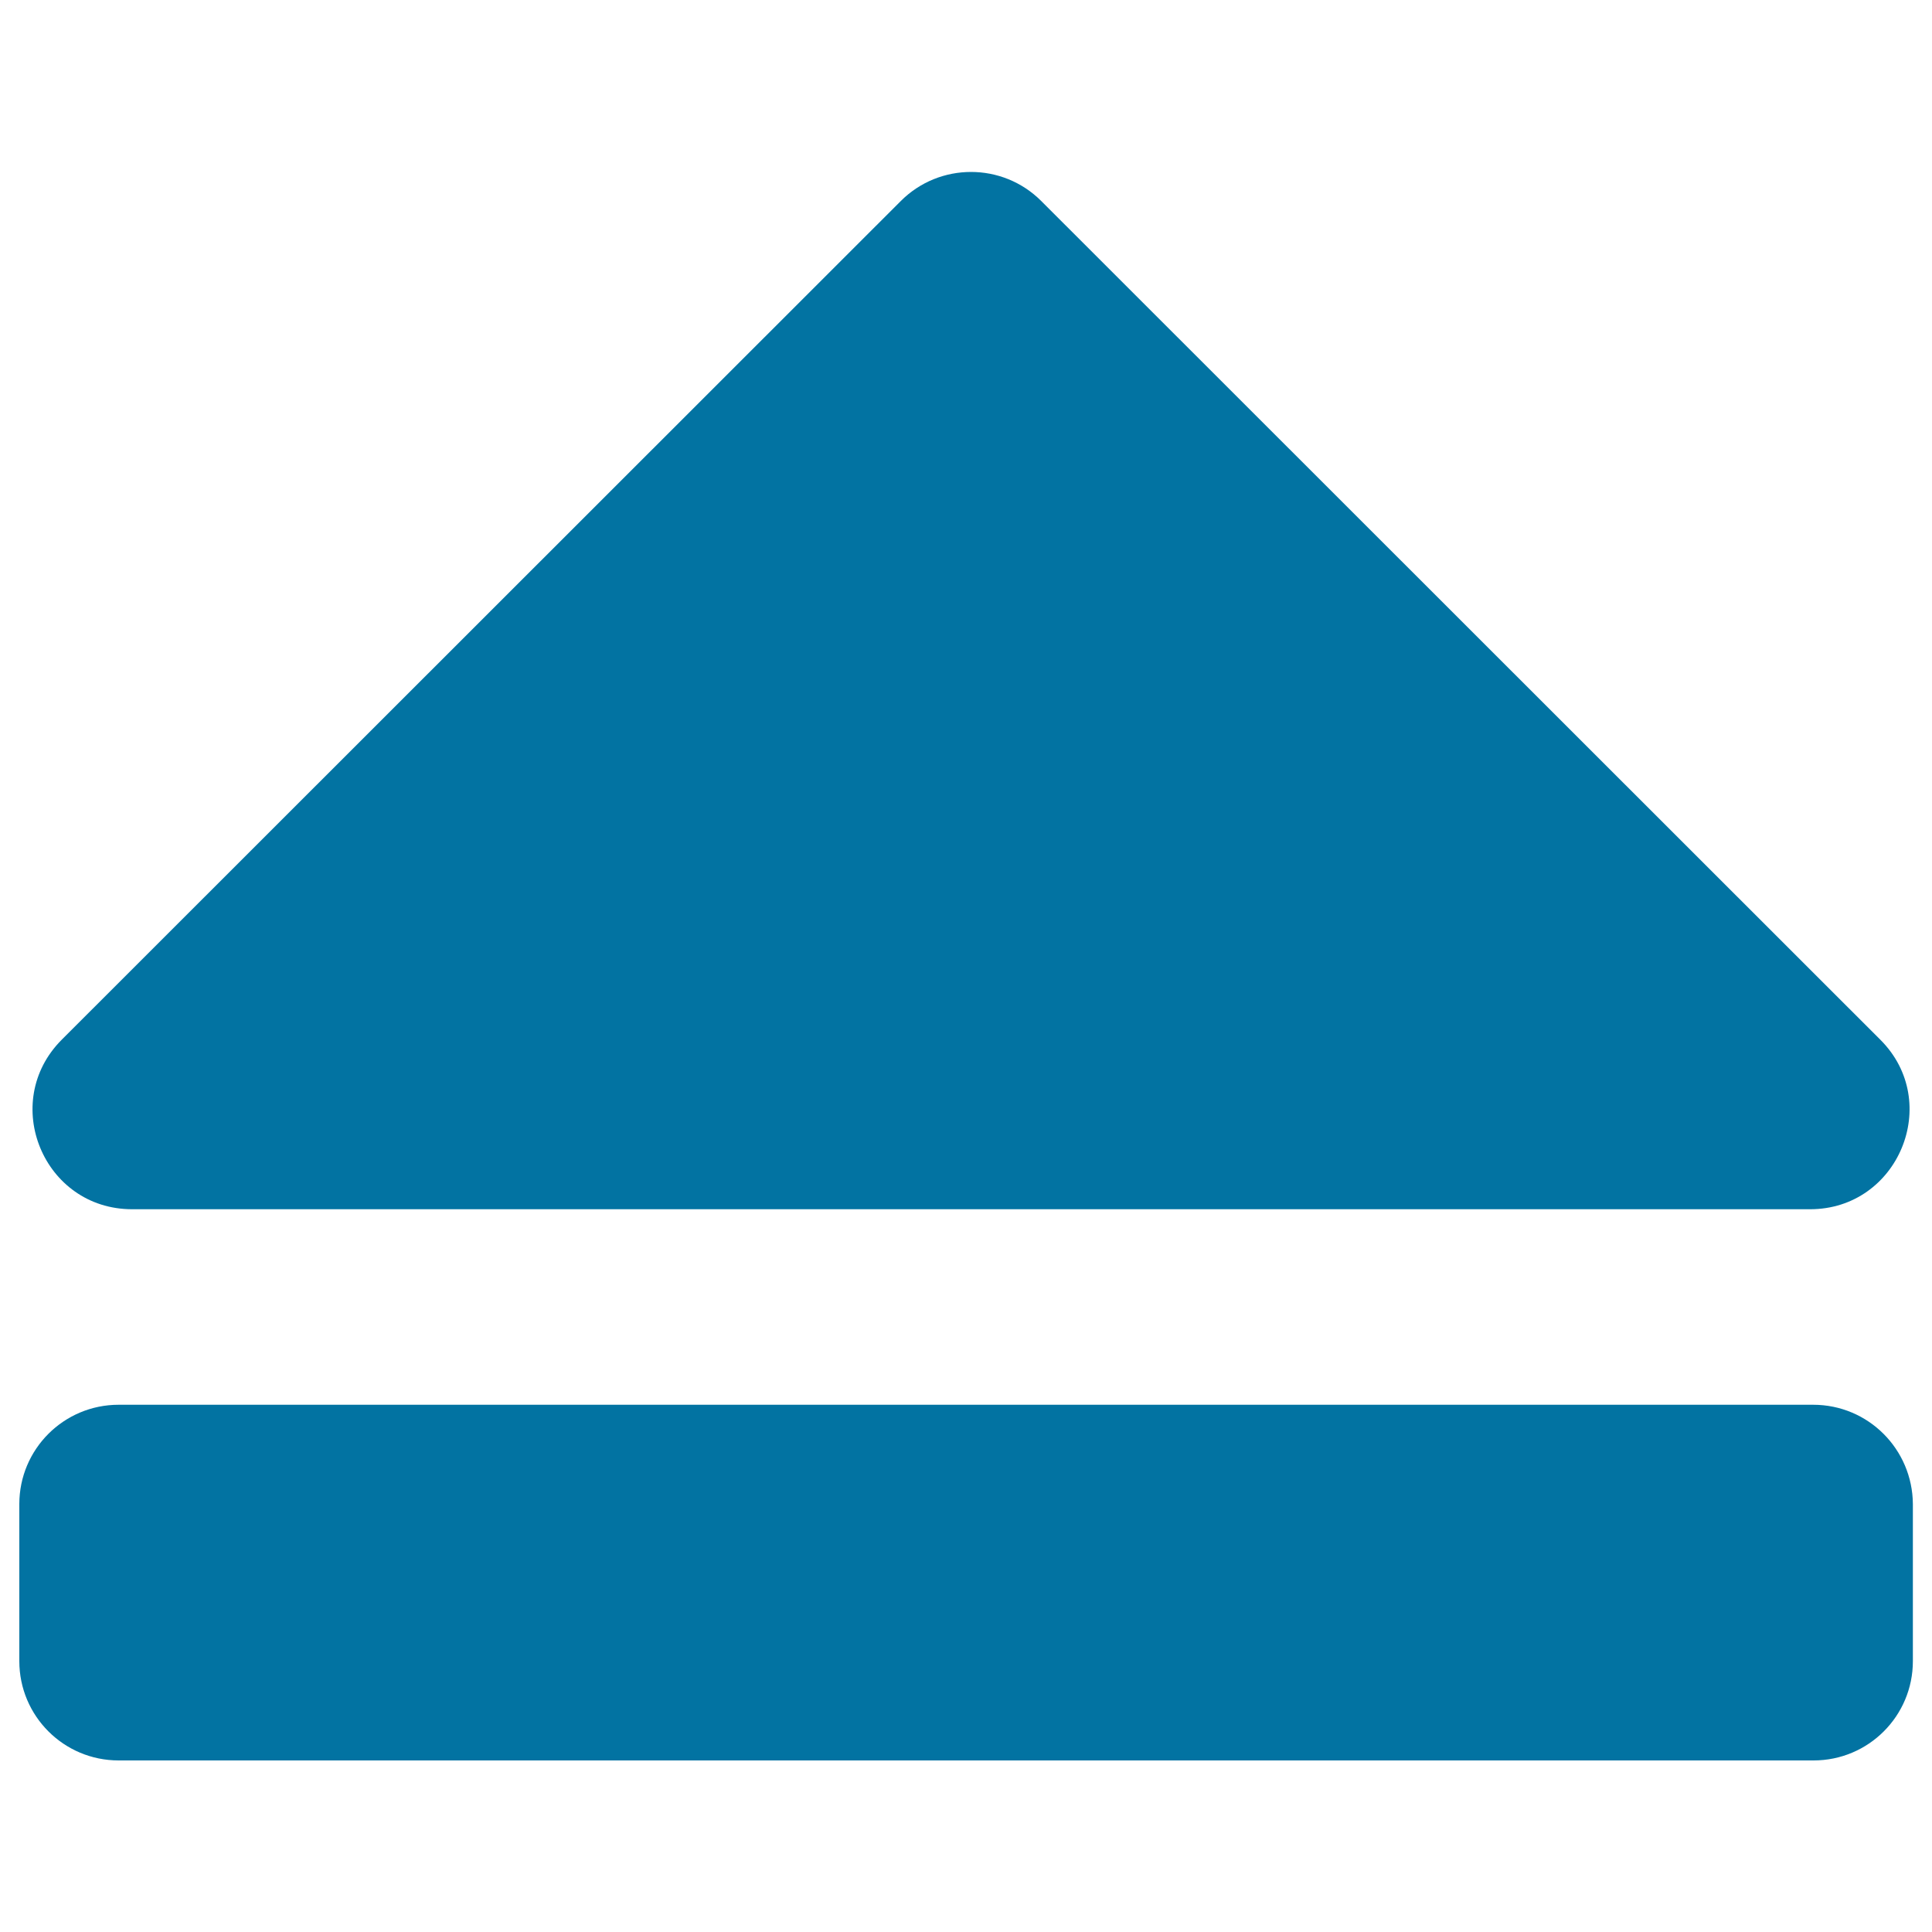
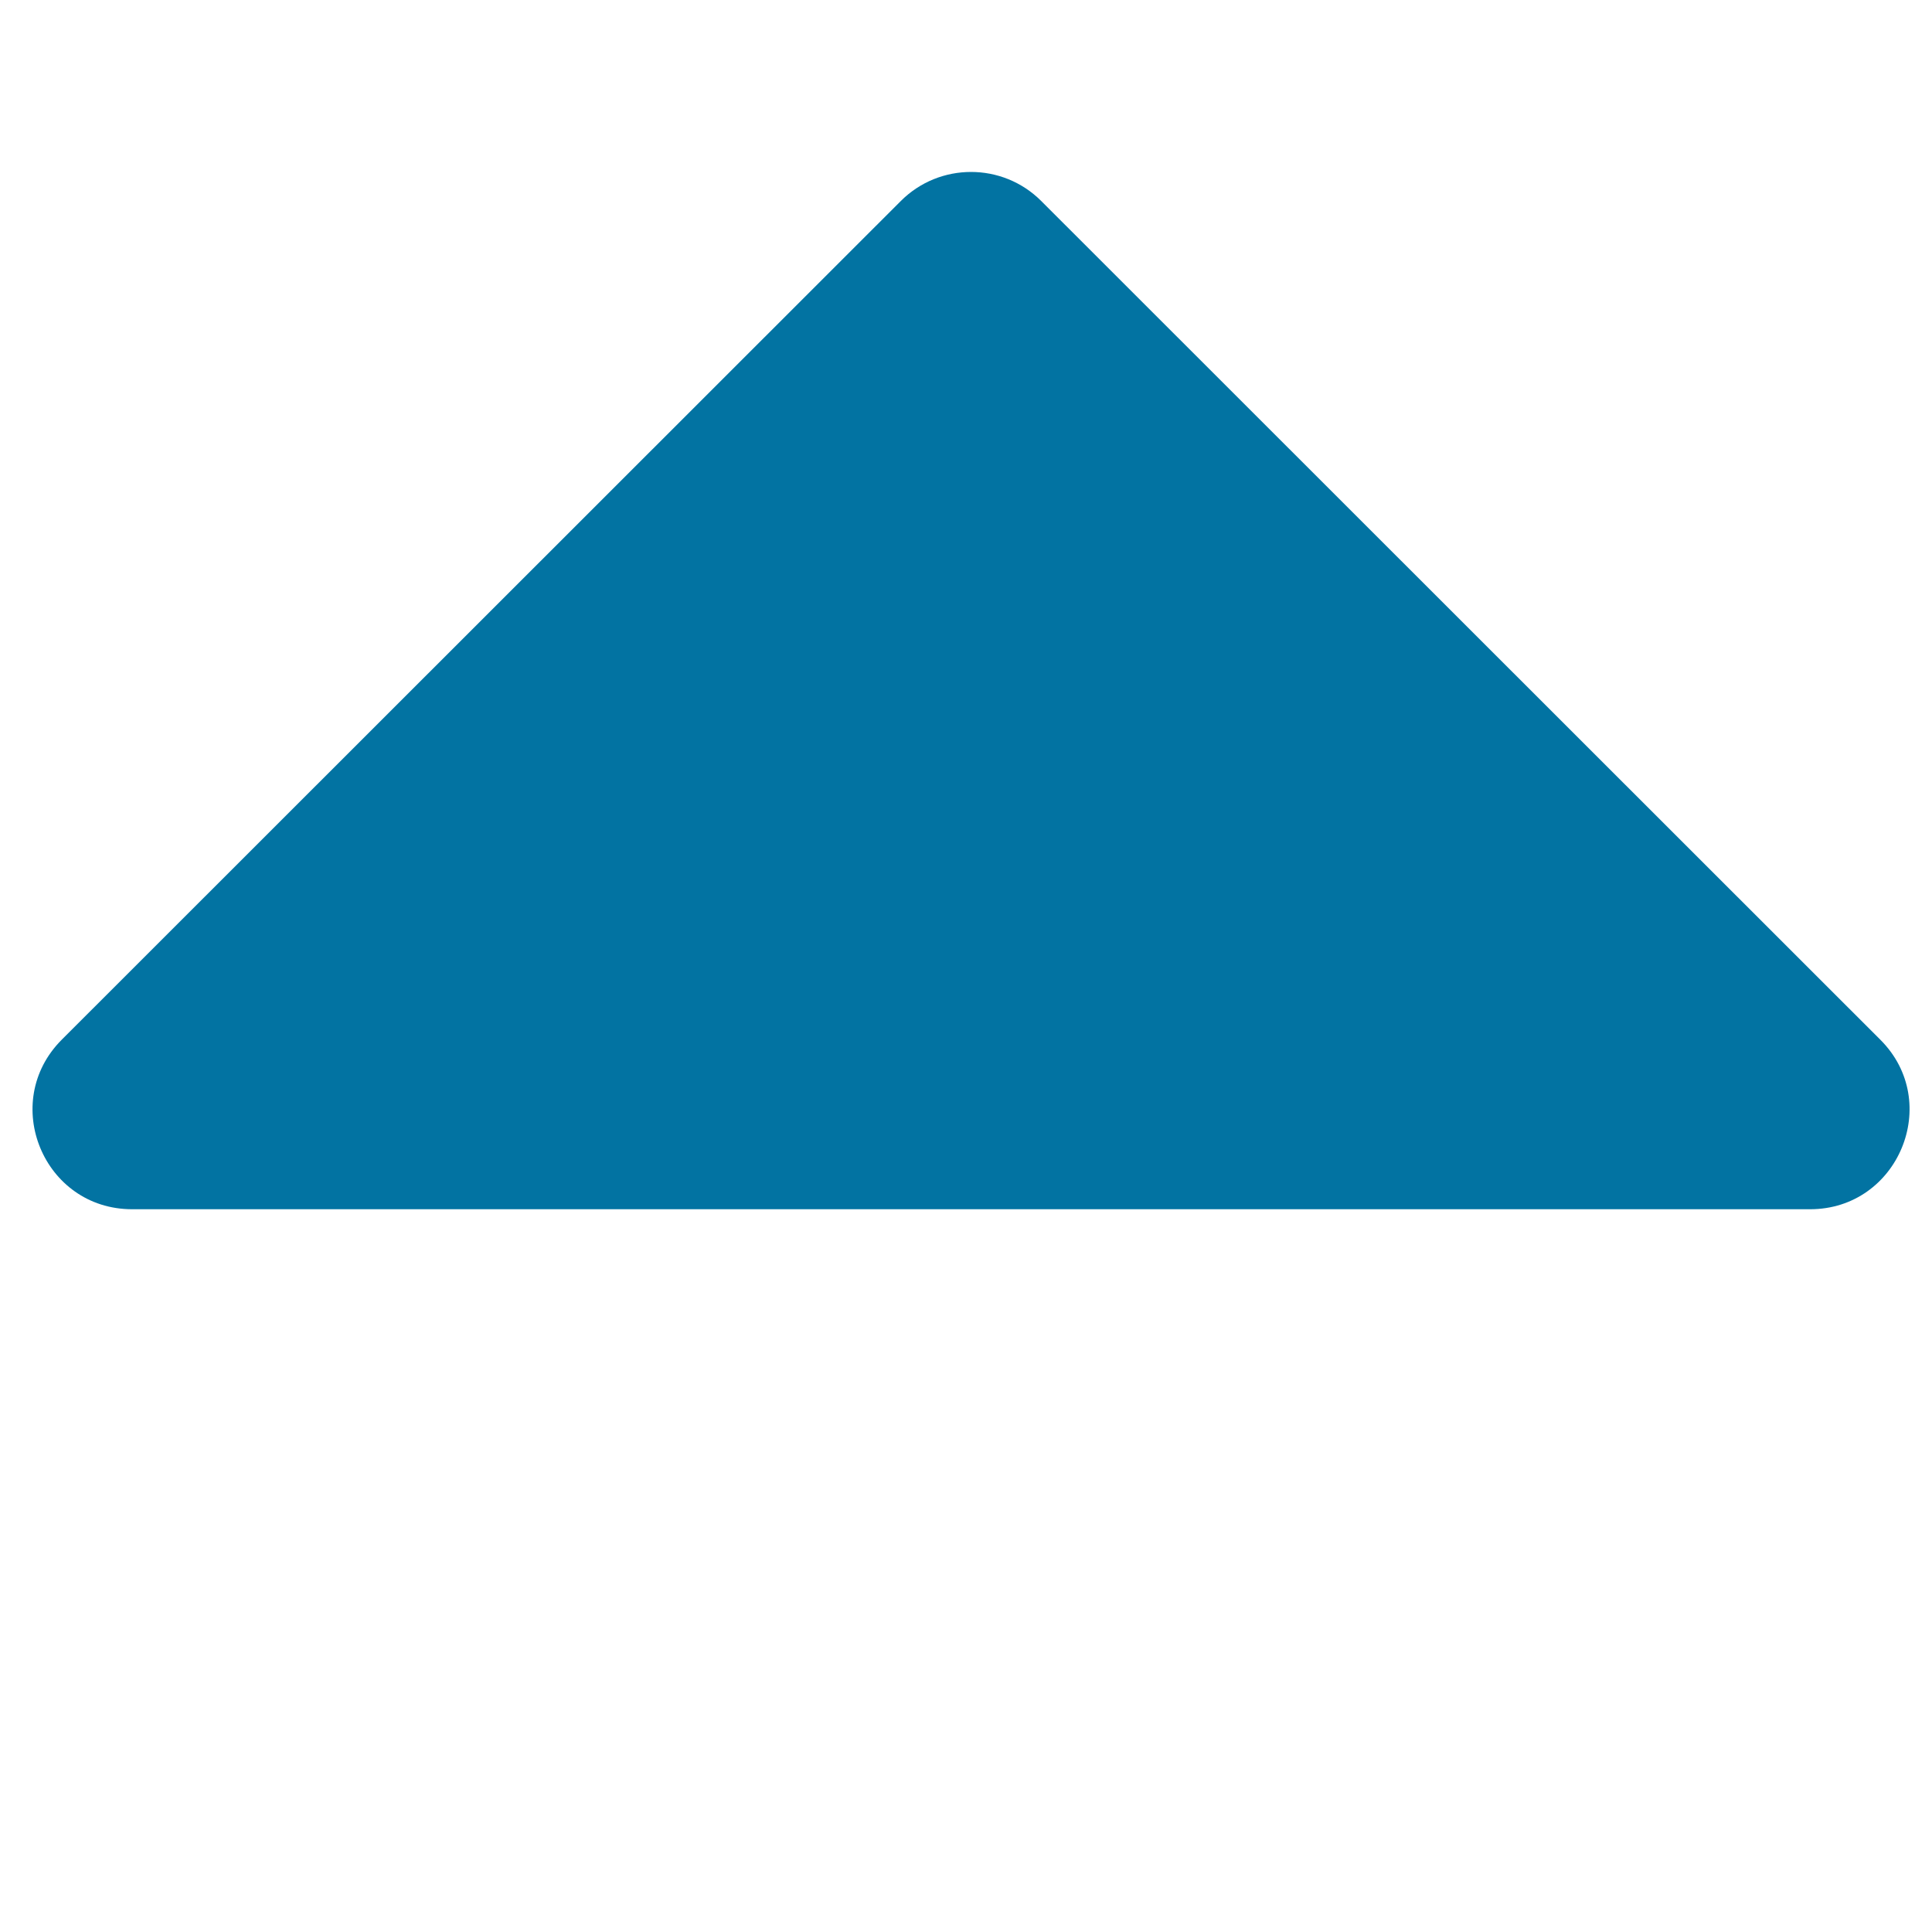
<svg xmlns="http://www.w3.org/2000/svg" viewBox="0 0 1000 1000" style="fill:#0273a2">
  <title>Eject SVG icon</title>
  <g>
-     <path d="M938.5,727.1H61.4c-28.4,0-51.4,23-51.4,51.4v81.3c0,28.4,23,51.4,51.4,51.4h877.3c28.4,0,51.4-23,51.4-51.4v-81.3C989.9,750.1,967,727.1,938.5,727.1z" />
    <path d="M68.4,625.9h868.5c45.7,0,68.7-55.4,36.4-87.7L538.9,104c-20-20-52.6-20-72.6,0L32,538.1C-0.4,570.5,22.5,625.9,68.4,625.9z" />
  </g>
</svg>